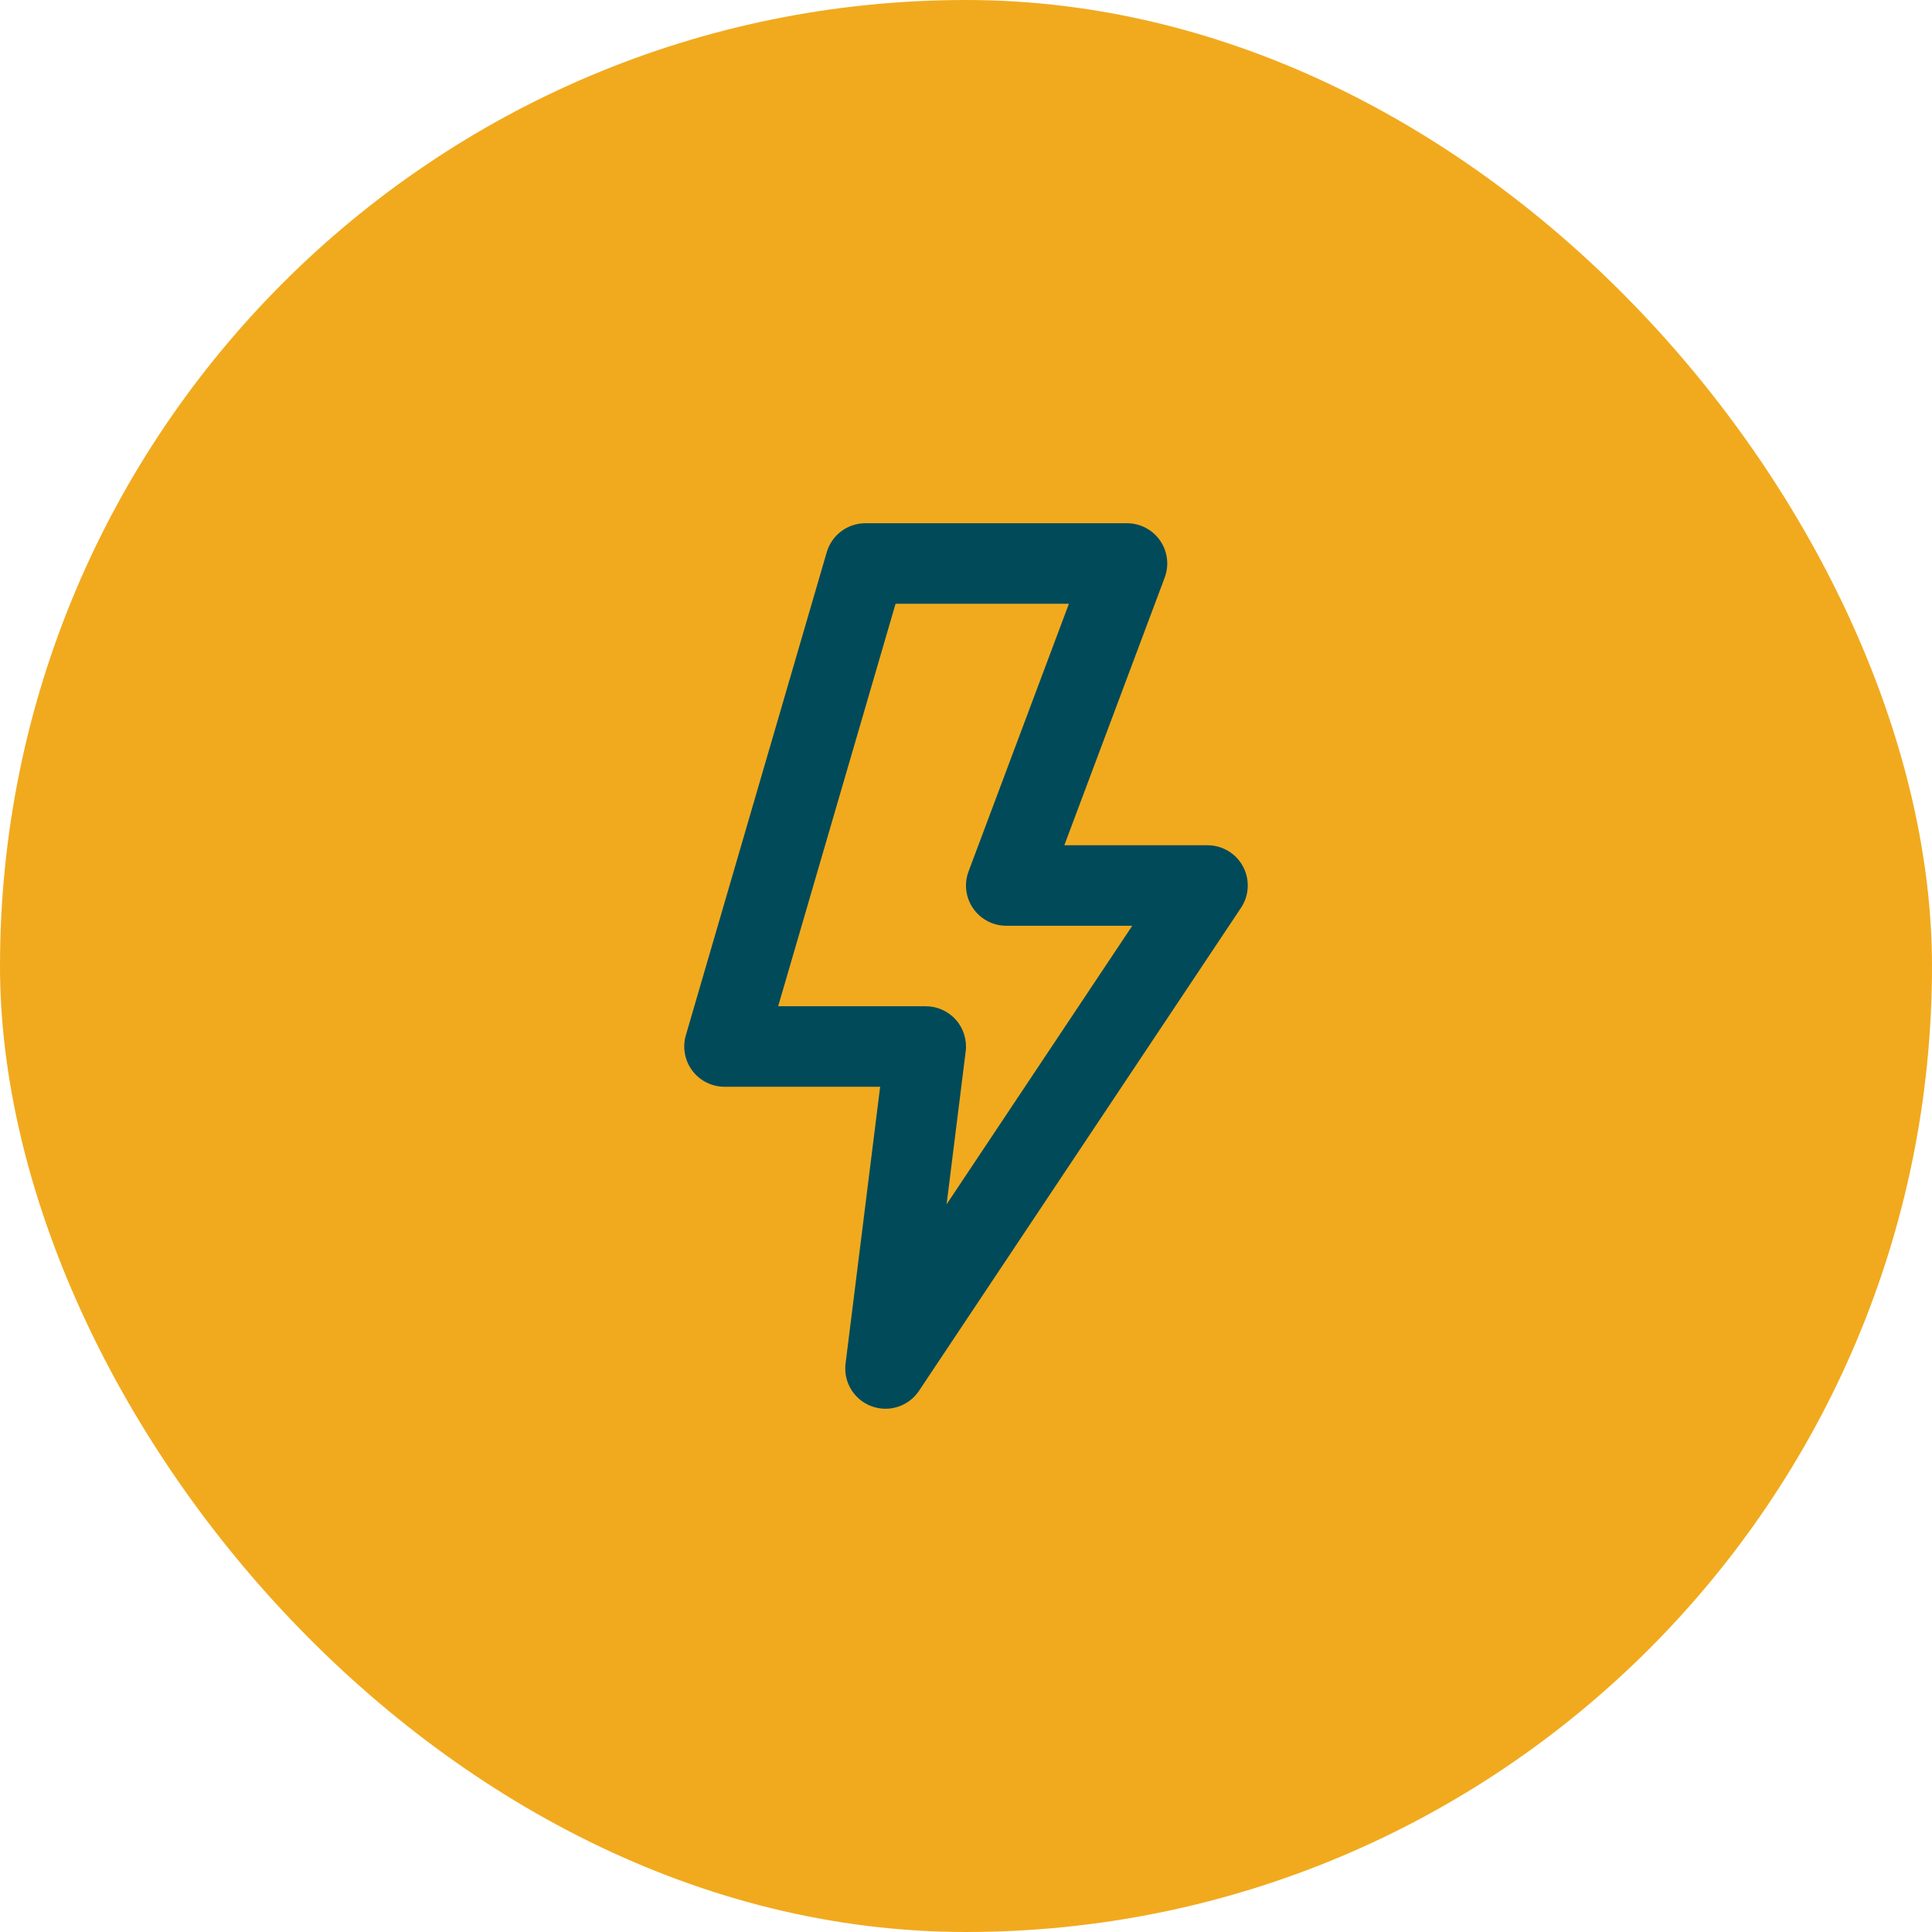
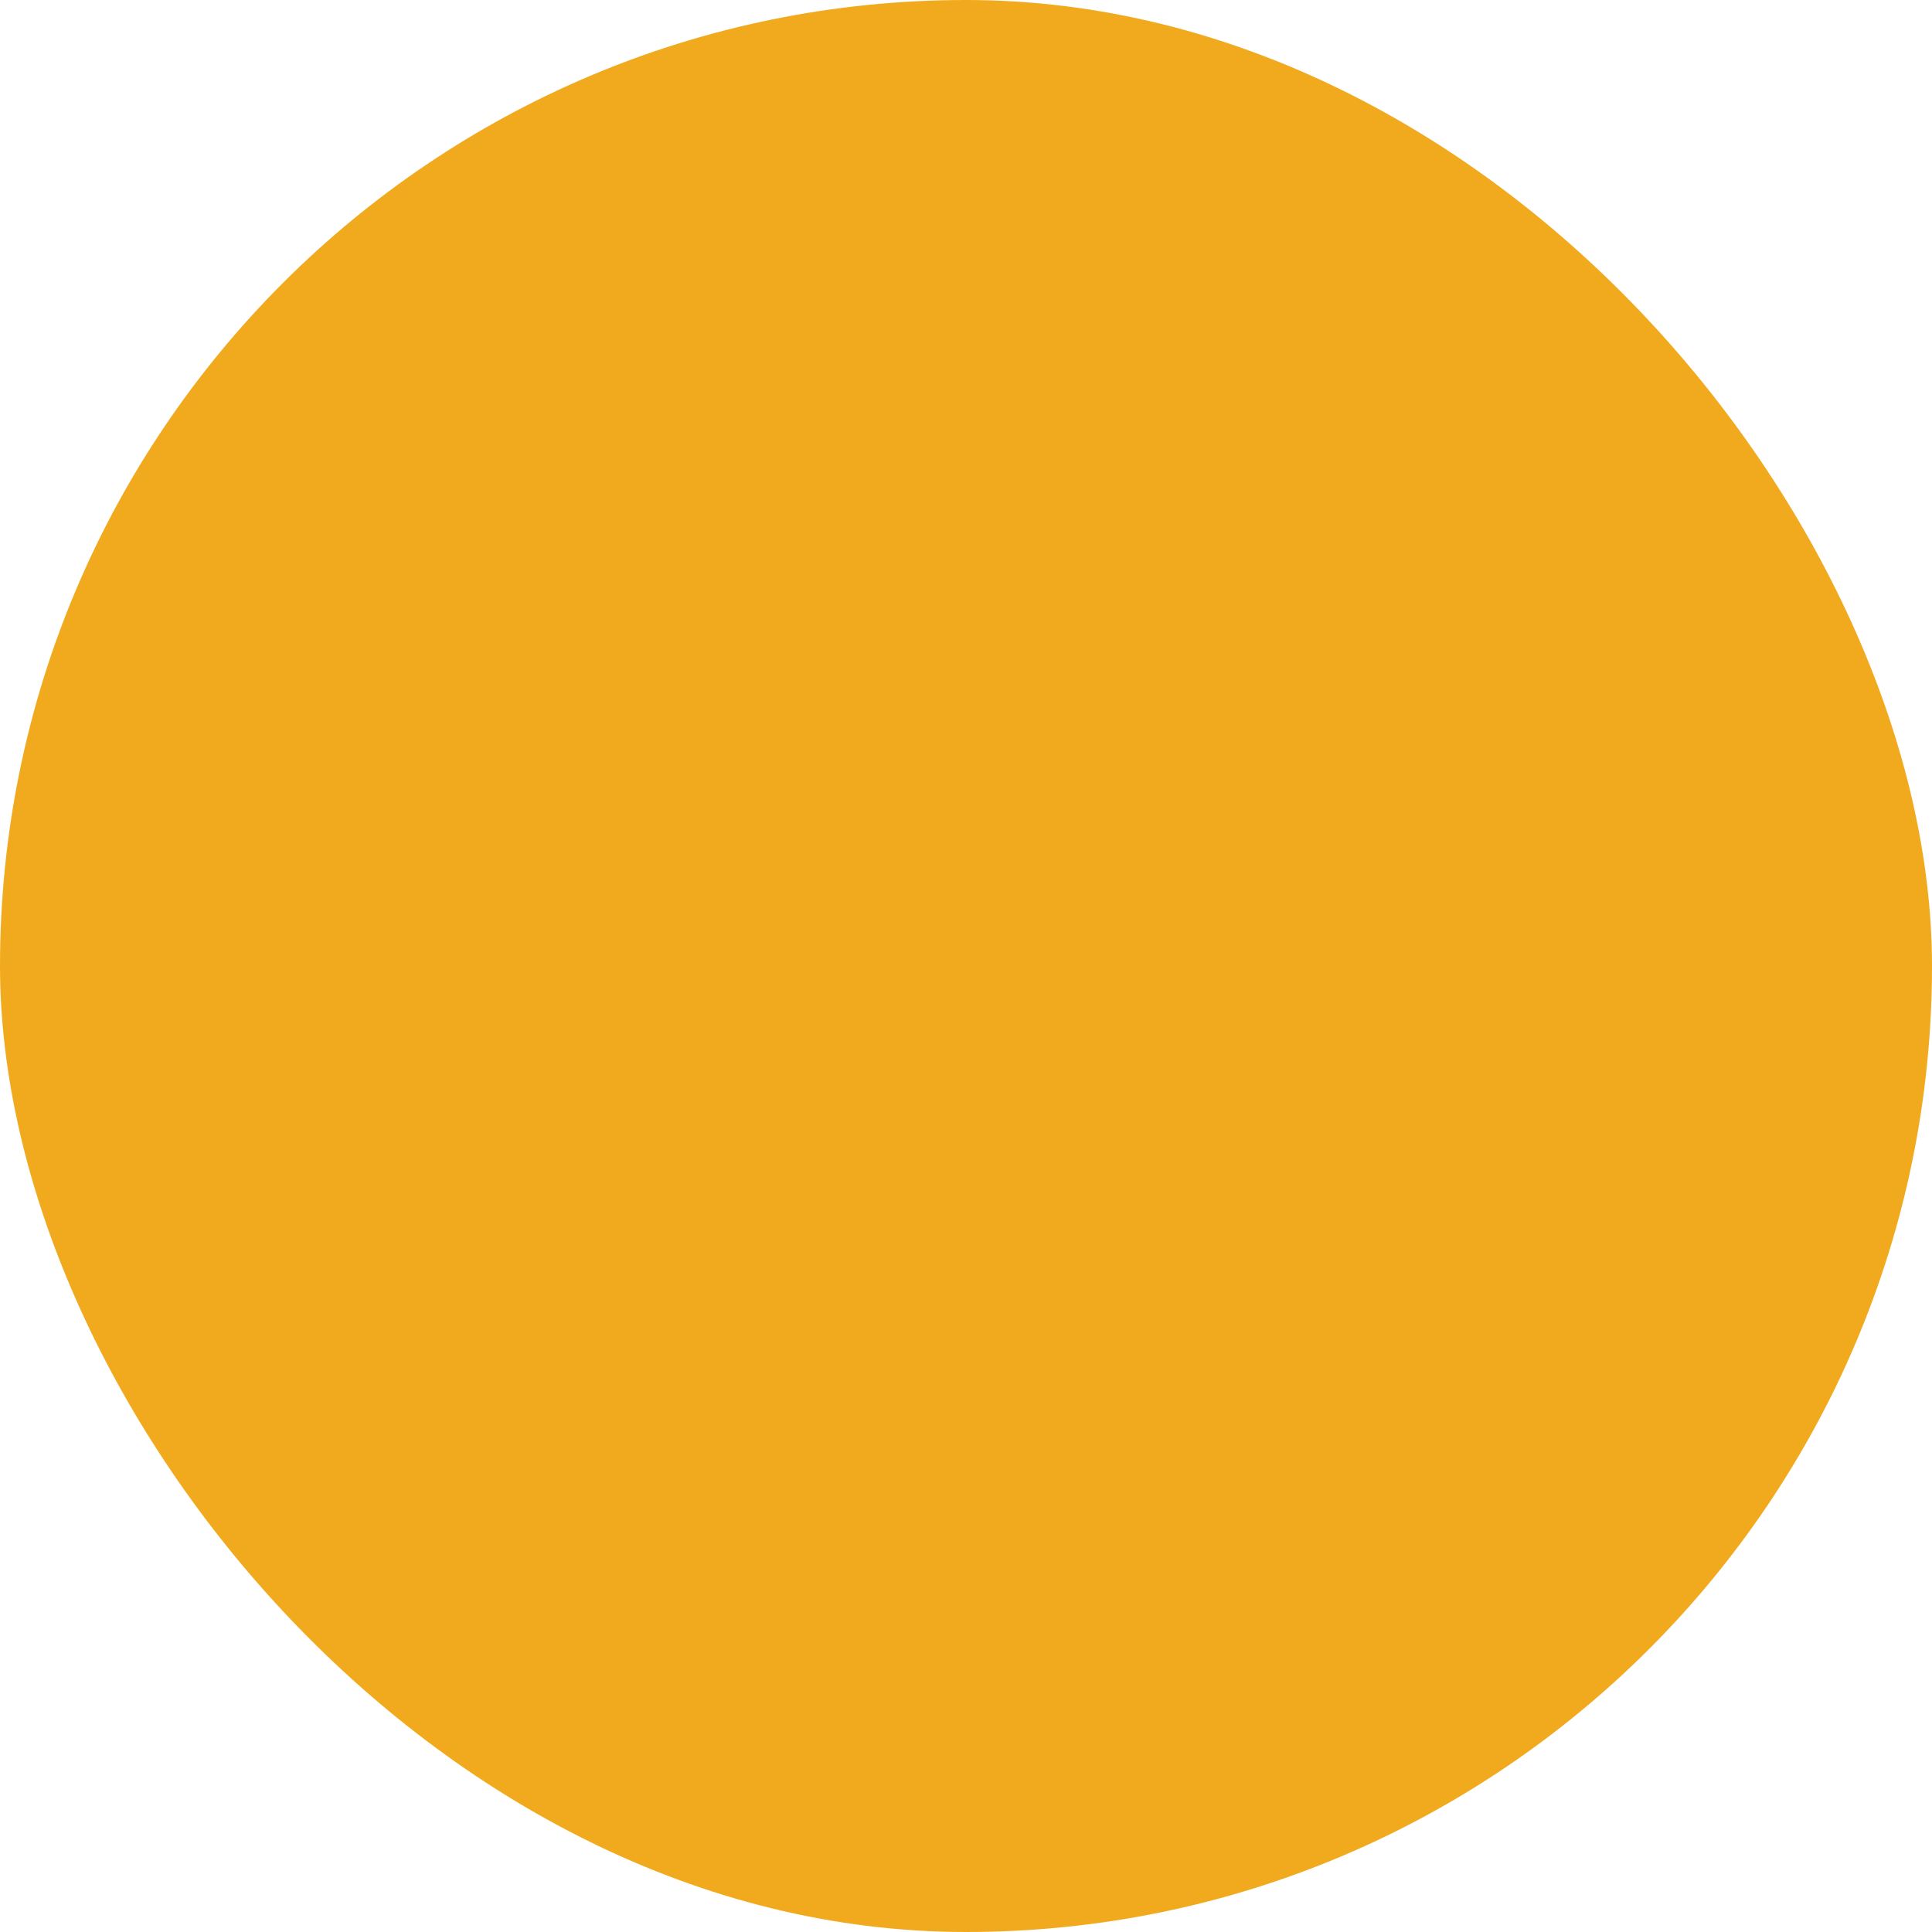
<svg xmlns="http://www.w3.org/2000/svg" width="48" height="48" viewBox="0 0 48 48" fill="none">
  <rect width="48" height="48" rx="24" fill="#F1AA1E" />
-   <path fill-rule="evenodd" clip-rule="evenodd" d="M20.54 13.72C20.665 13.293 21.056 13 21.5 13H28C28.328 13 28.635 13.161 28.822 13.43C29.009 13.7 29.052 14.044 28.936 14.351L26.443 21H30C30.369 21 30.708 21.203 30.882 21.528C31.056 21.853 31.037 22.248 30.832 22.555L22.832 34.555C22.575 34.941 22.086 35.099 21.651 34.937C21.217 34.776 20.95 34.336 21.008 33.876L21.867 27H18C17.685 27 17.389 26.852 17.2 26.6C17.011 26.348 16.952 26.022 17.04 25.72L20.54 13.72ZM22.25 15L19.333 25H23C23.287 25 23.56 25.123 23.75 25.338C23.939 25.553 24.028 25.839 23.992 26.124L23.518 29.921L28.131 23H25C24.672 23 24.365 22.839 24.178 22.57C23.991 22.3 23.948 21.956 24.064 21.649L26.557 15H22.25Z" fill="#004A5A" />
</svg>